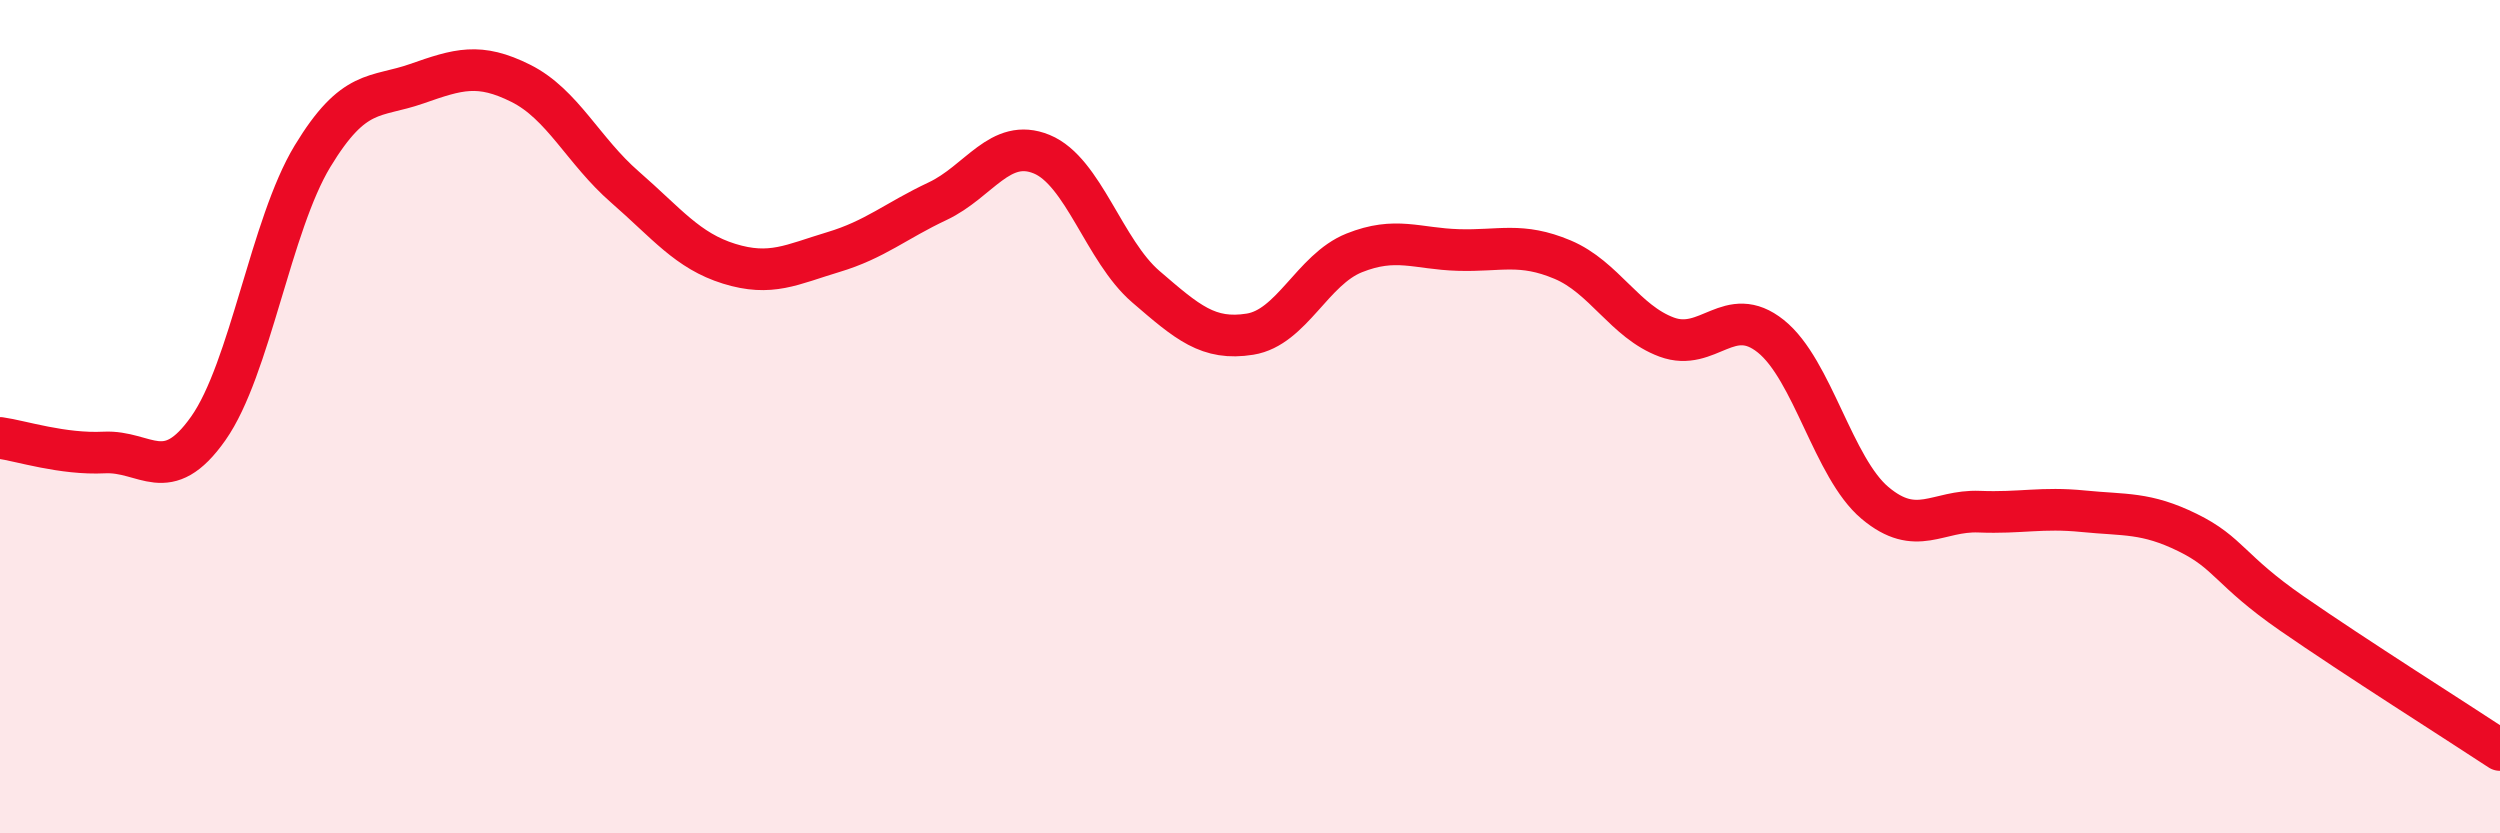
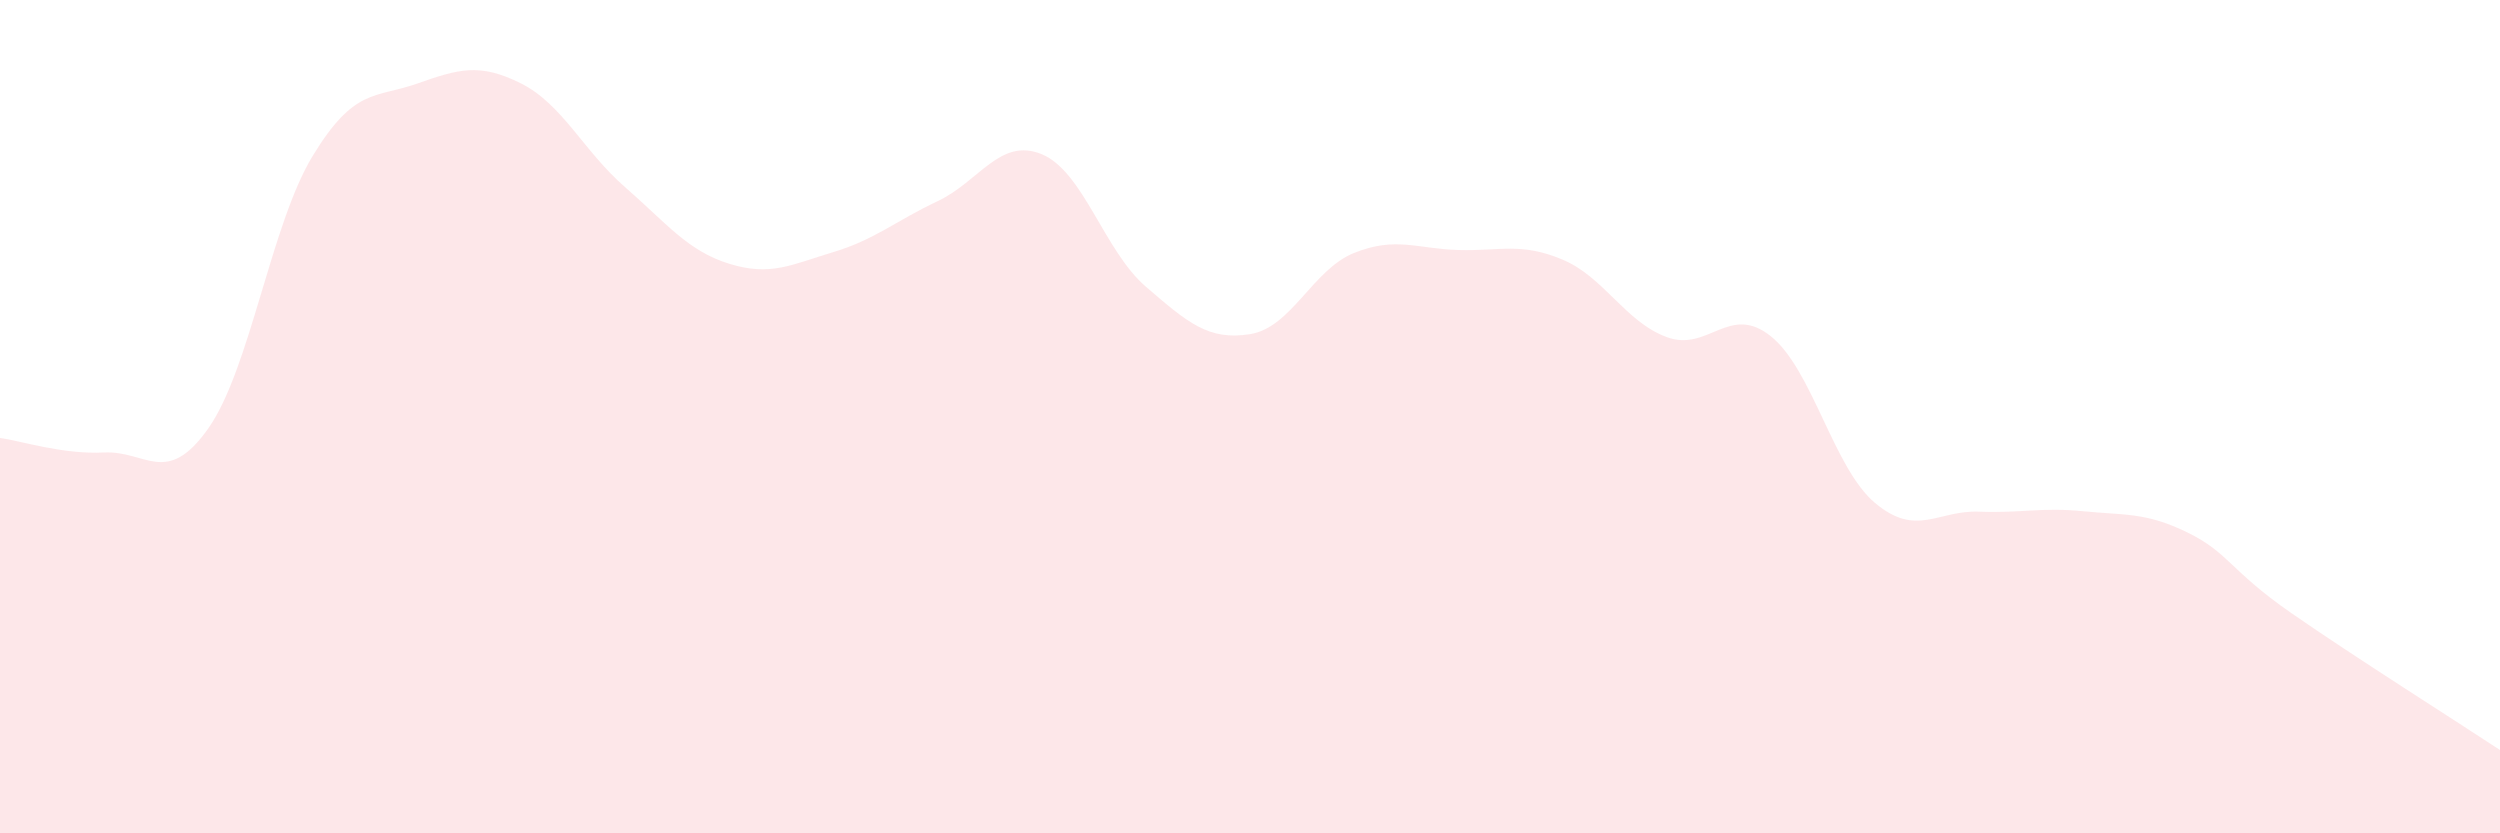
<svg xmlns="http://www.w3.org/2000/svg" width="60" height="20" viewBox="0 0 60 20">
  <path d="M 0,10.51 C 0.5,10.58 1.5,10.91 2.5,10.86 C 3.5,10.81 4,11.7 5,10.28 C 6,8.86 6.5,5.4 7.5,3.75 C 8.5,2.1 9,2.36 10,2.01 C 11,1.66 11.5,1.5 12.5,2 C 13.5,2.5 14,3.62 15,4.49 C 16,5.36 16.5,6.02 17.5,6.33 C 18.5,6.64 19,6.35 20,6.05 C 21,5.75 21.5,5.3 22.5,4.83 C 23.5,4.36 24,3.29 25,3.7 C 26,4.11 26.5,6.02 27.5,6.88 C 28.5,7.74 29,8.18 30,8.02 C 31,7.86 31.5,6.47 32.5,6.07 C 33.5,5.67 34,5.97 35,6 C 36,6.03 36.5,5.81 37.5,6.23 C 38.5,6.65 39,7.72 40,8.09 C 41,8.46 41.5,7.27 42.5,8.07 C 43.5,8.87 44,11.23 45,12.07 C 46,12.91 46.5,12.24 47.5,12.28 C 48.5,12.32 49,12.17 50,12.27 C 51,12.37 51.5,12.29 52.5,12.78 C 53.5,13.27 53.5,13.68 55,14.72 C 56.5,15.76 59,17.34 60,18L60 20L0 20Z" fill="#EB0A25" opacity="0.1" stroke-linecap="round" stroke-linejoin="round" />
-   <path d="M 0,10.51 C 0.5,10.58 1.5,10.91 2.5,10.86 C 3.5,10.81 4,11.7 5,10.28 C 6,8.86 6.5,5.4 7.5,3.75 C 8.5,2.1 9,2.36 10,2.01 C 11,1.66 11.5,1.5 12.5,2 C 13.5,2.5 14,3.62 15,4.49 C 16,5.36 16.5,6.02 17.5,6.33 C 18.5,6.64 19,6.35 20,6.05 C 21,5.75 21.5,5.3 22.5,4.83 C 23.5,4.36 24,3.29 25,3.7 C 26,4.11 26.5,6.02 27.5,6.88 C 28.5,7.74 29,8.18 30,8.02 C 31,7.86 31.5,6.47 32.5,6.07 C 33.5,5.67 34,5.97 35,6 C 36,6.03 36.5,5.81 37.5,6.23 C 38.5,6.65 39,7.72 40,8.09 C 41,8.46 41.5,7.27 42.5,8.07 C 43.5,8.87 44,11.23 45,12.07 C 46,12.91 46.5,12.24 47.5,12.28 C 48.5,12.32 49,12.17 50,12.27 C 51,12.37 51.5,12.29 52.5,12.78 C 53.5,13.27 53.5,13.68 55,14.72 C 56.5,15.76 59,17.34 60,18" stroke="#EB0A25" stroke-width="1" fill="none" stroke-linecap="round" stroke-linejoin="round" />
</svg>